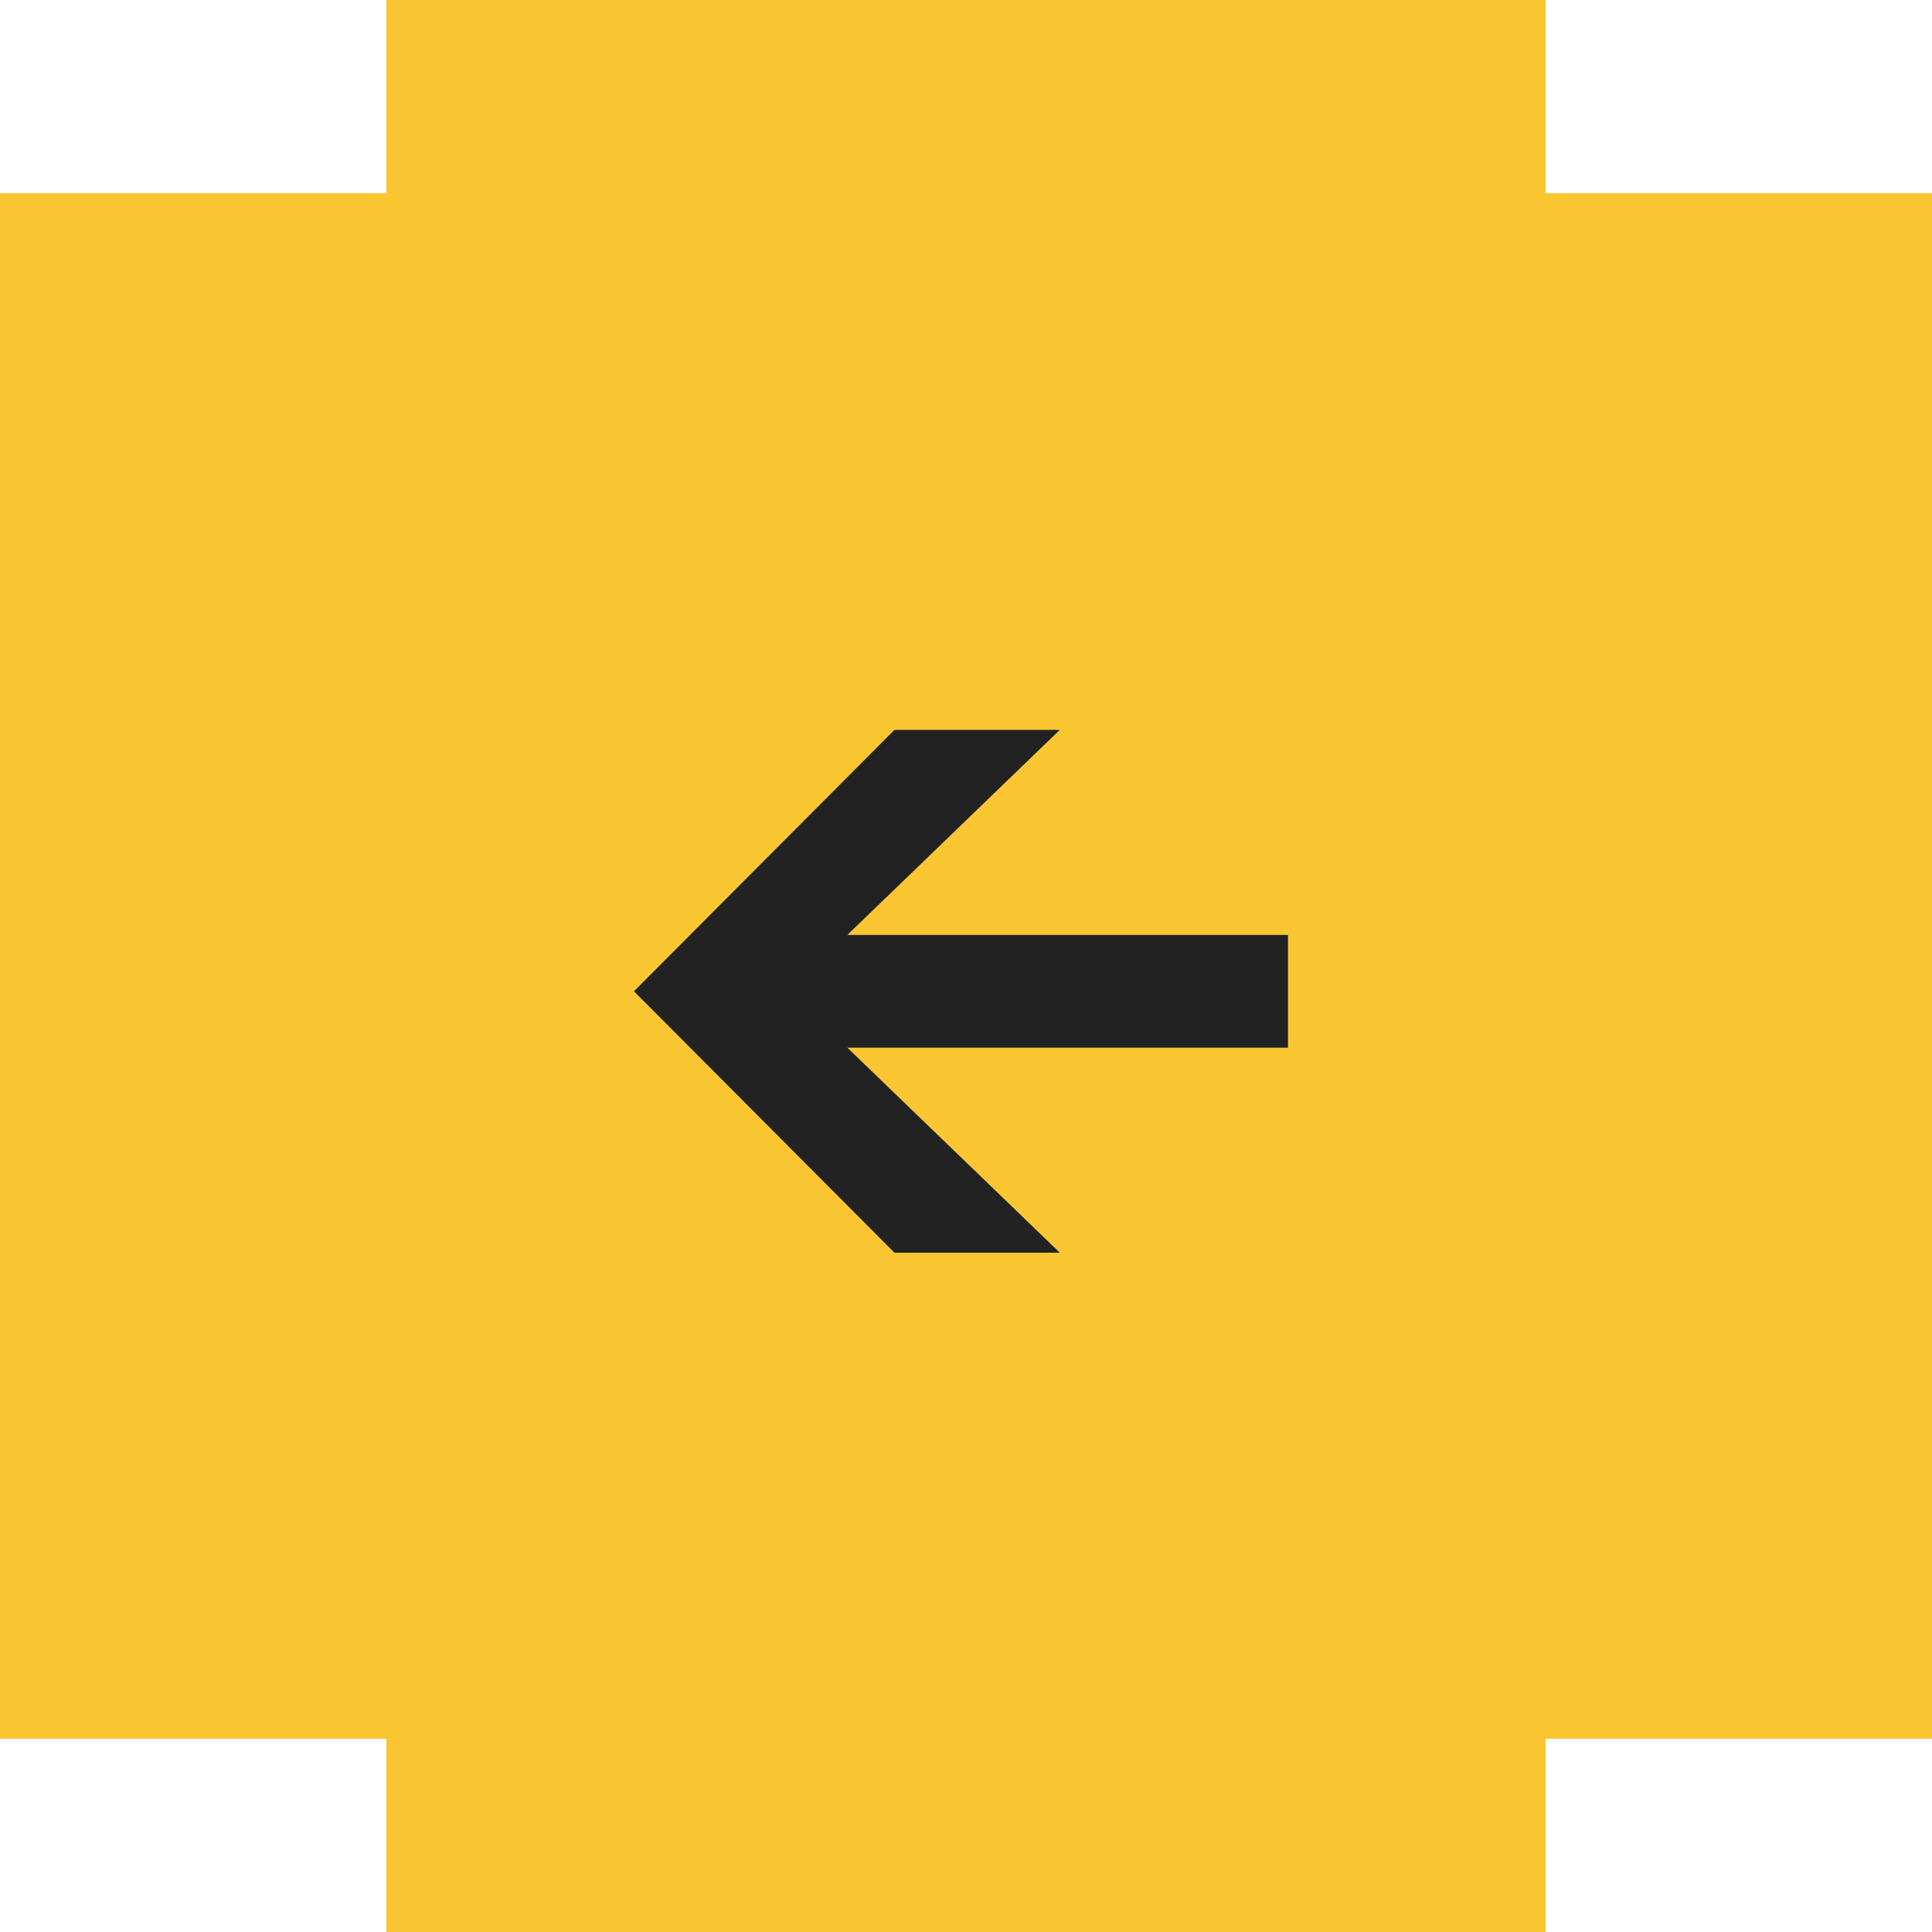
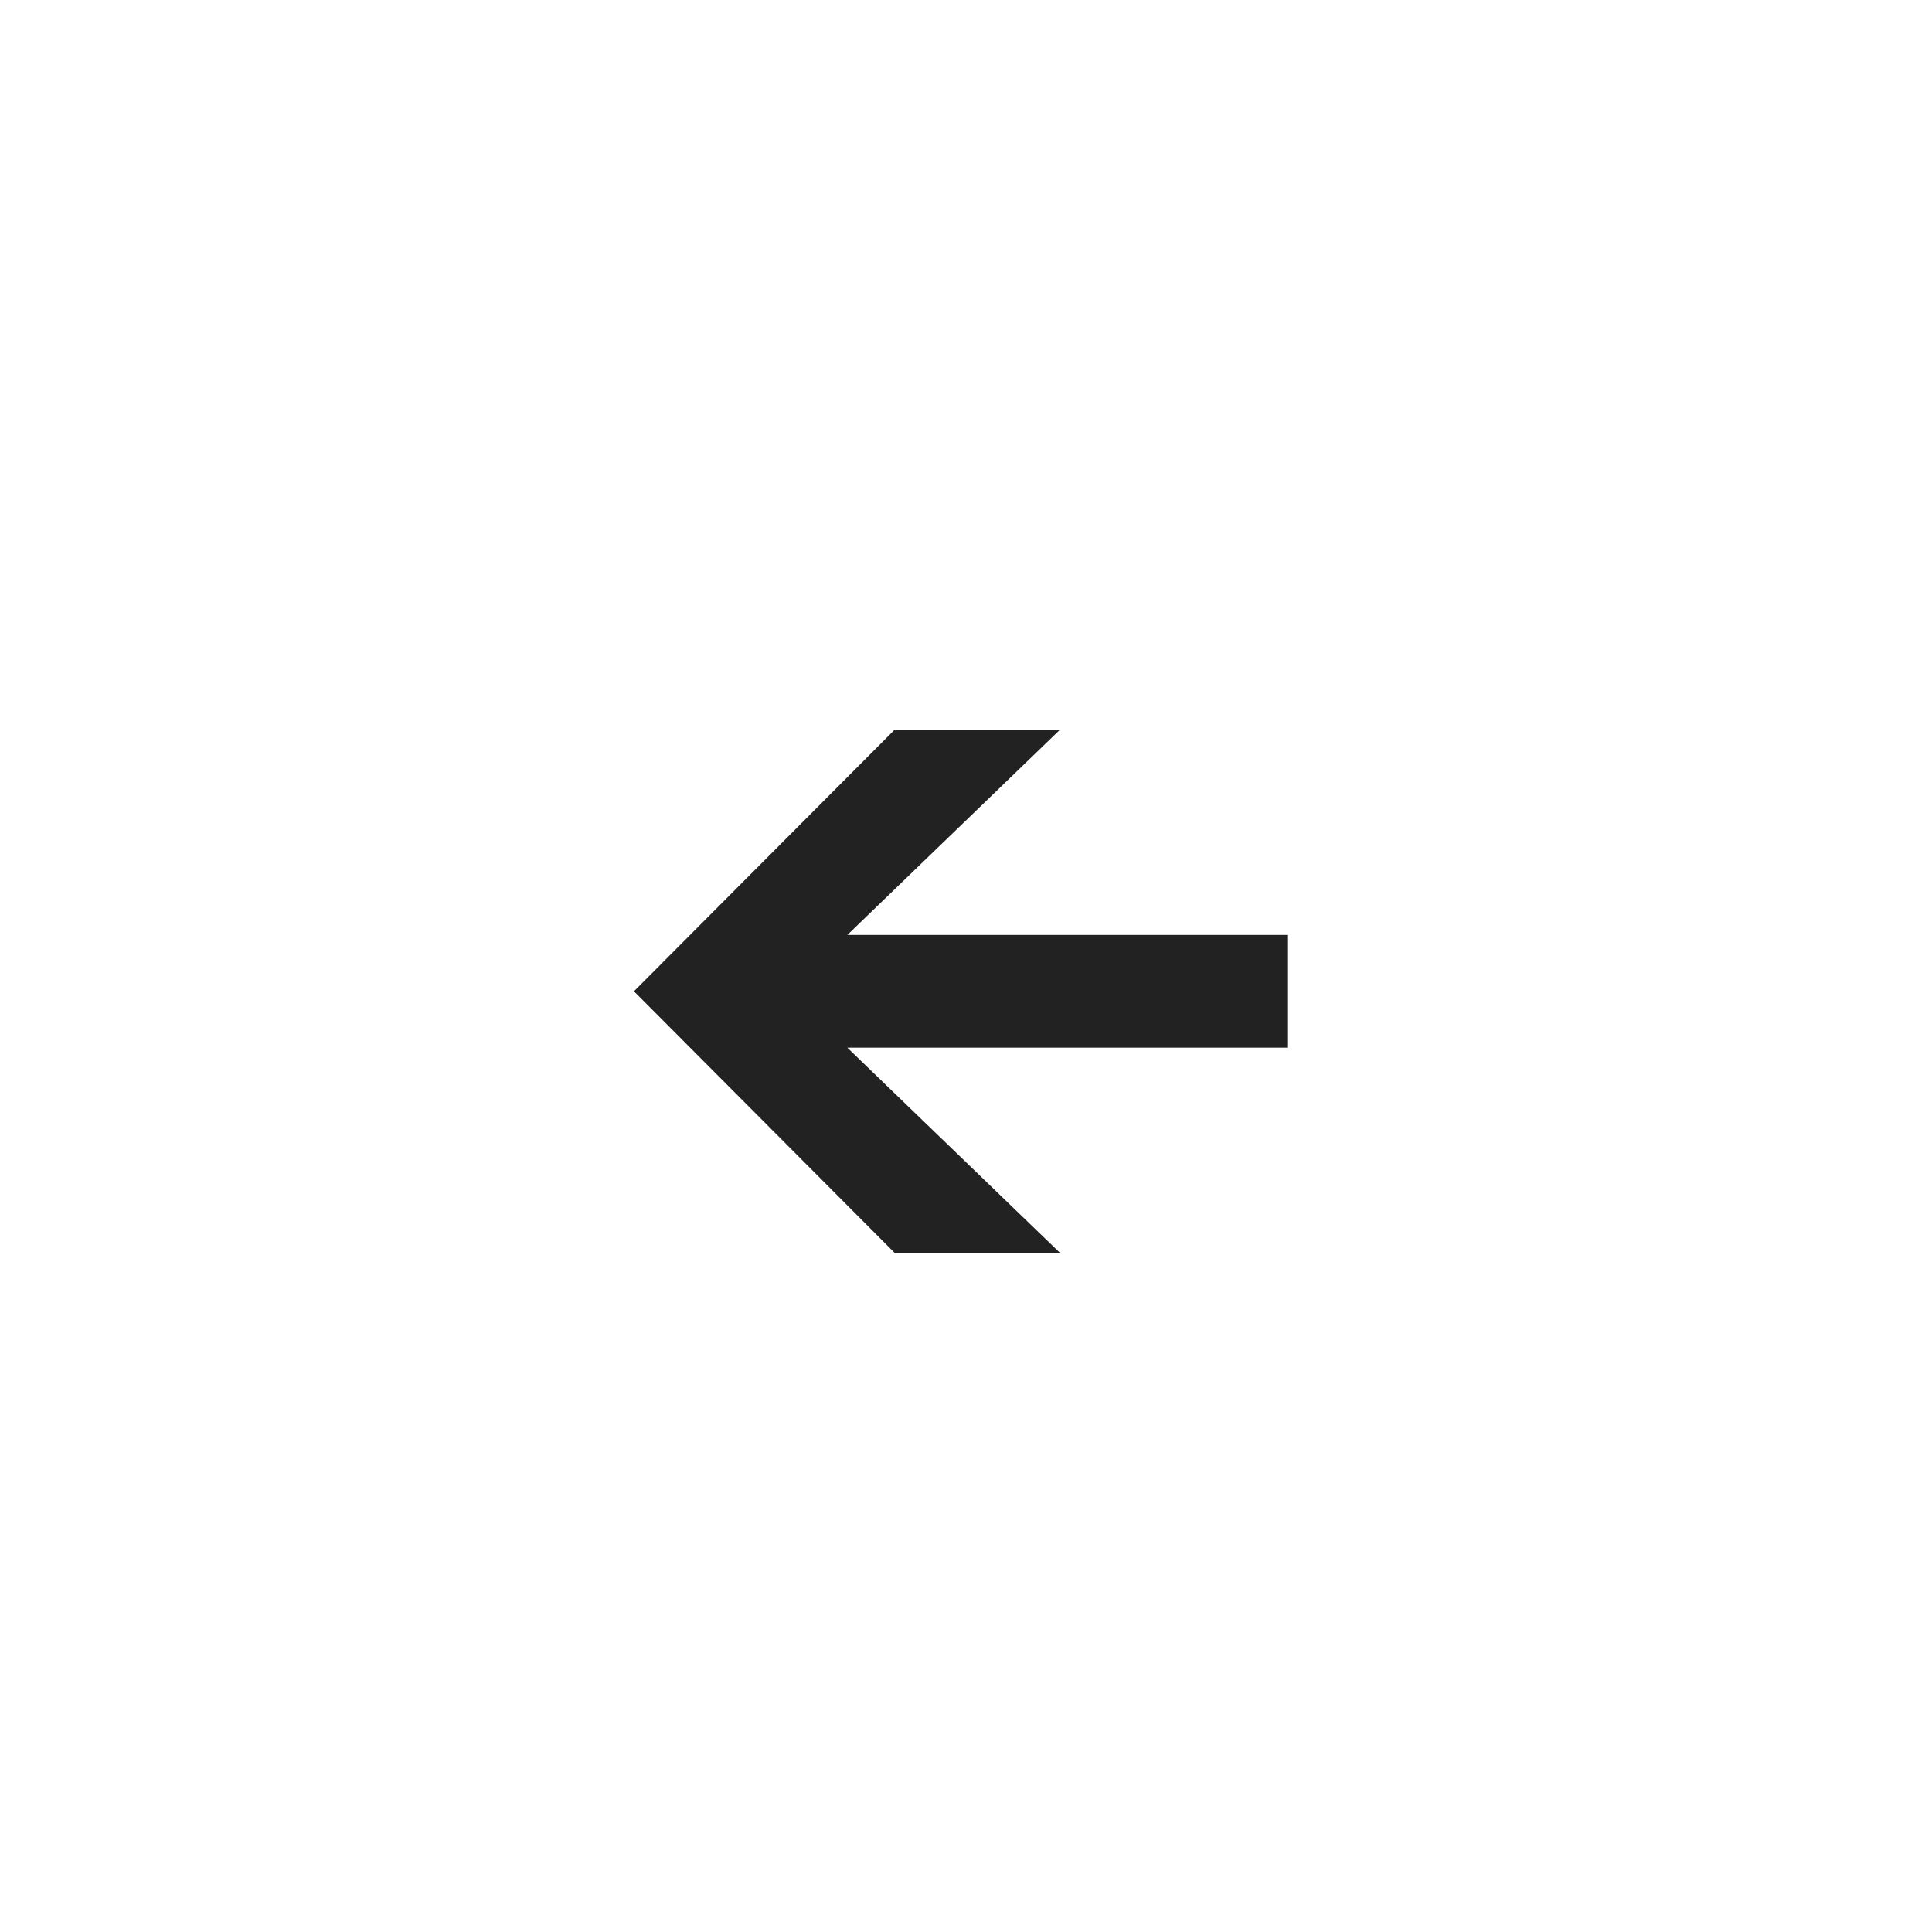
<svg xmlns="http://www.w3.org/2000/svg" width="45" height="45" viewBox="0 0 45 45" fill="none">
-   <path fill-rule="evenodd" clip-rule="evenodd" d="M36 0H9V4.5H-3.8147e-06V40.5H9V45H36V40.5H45V4.5H36V0Z" fill="#FAC733" />
  <path d="M20.834 17L14.766 23.089L20.834 29.178L24.685 29.178L19.736 24.402L30 24.402L30 21.777L19.736 21.777L24.685 17L20.834 17Z" fill="#222222" />
</svg>